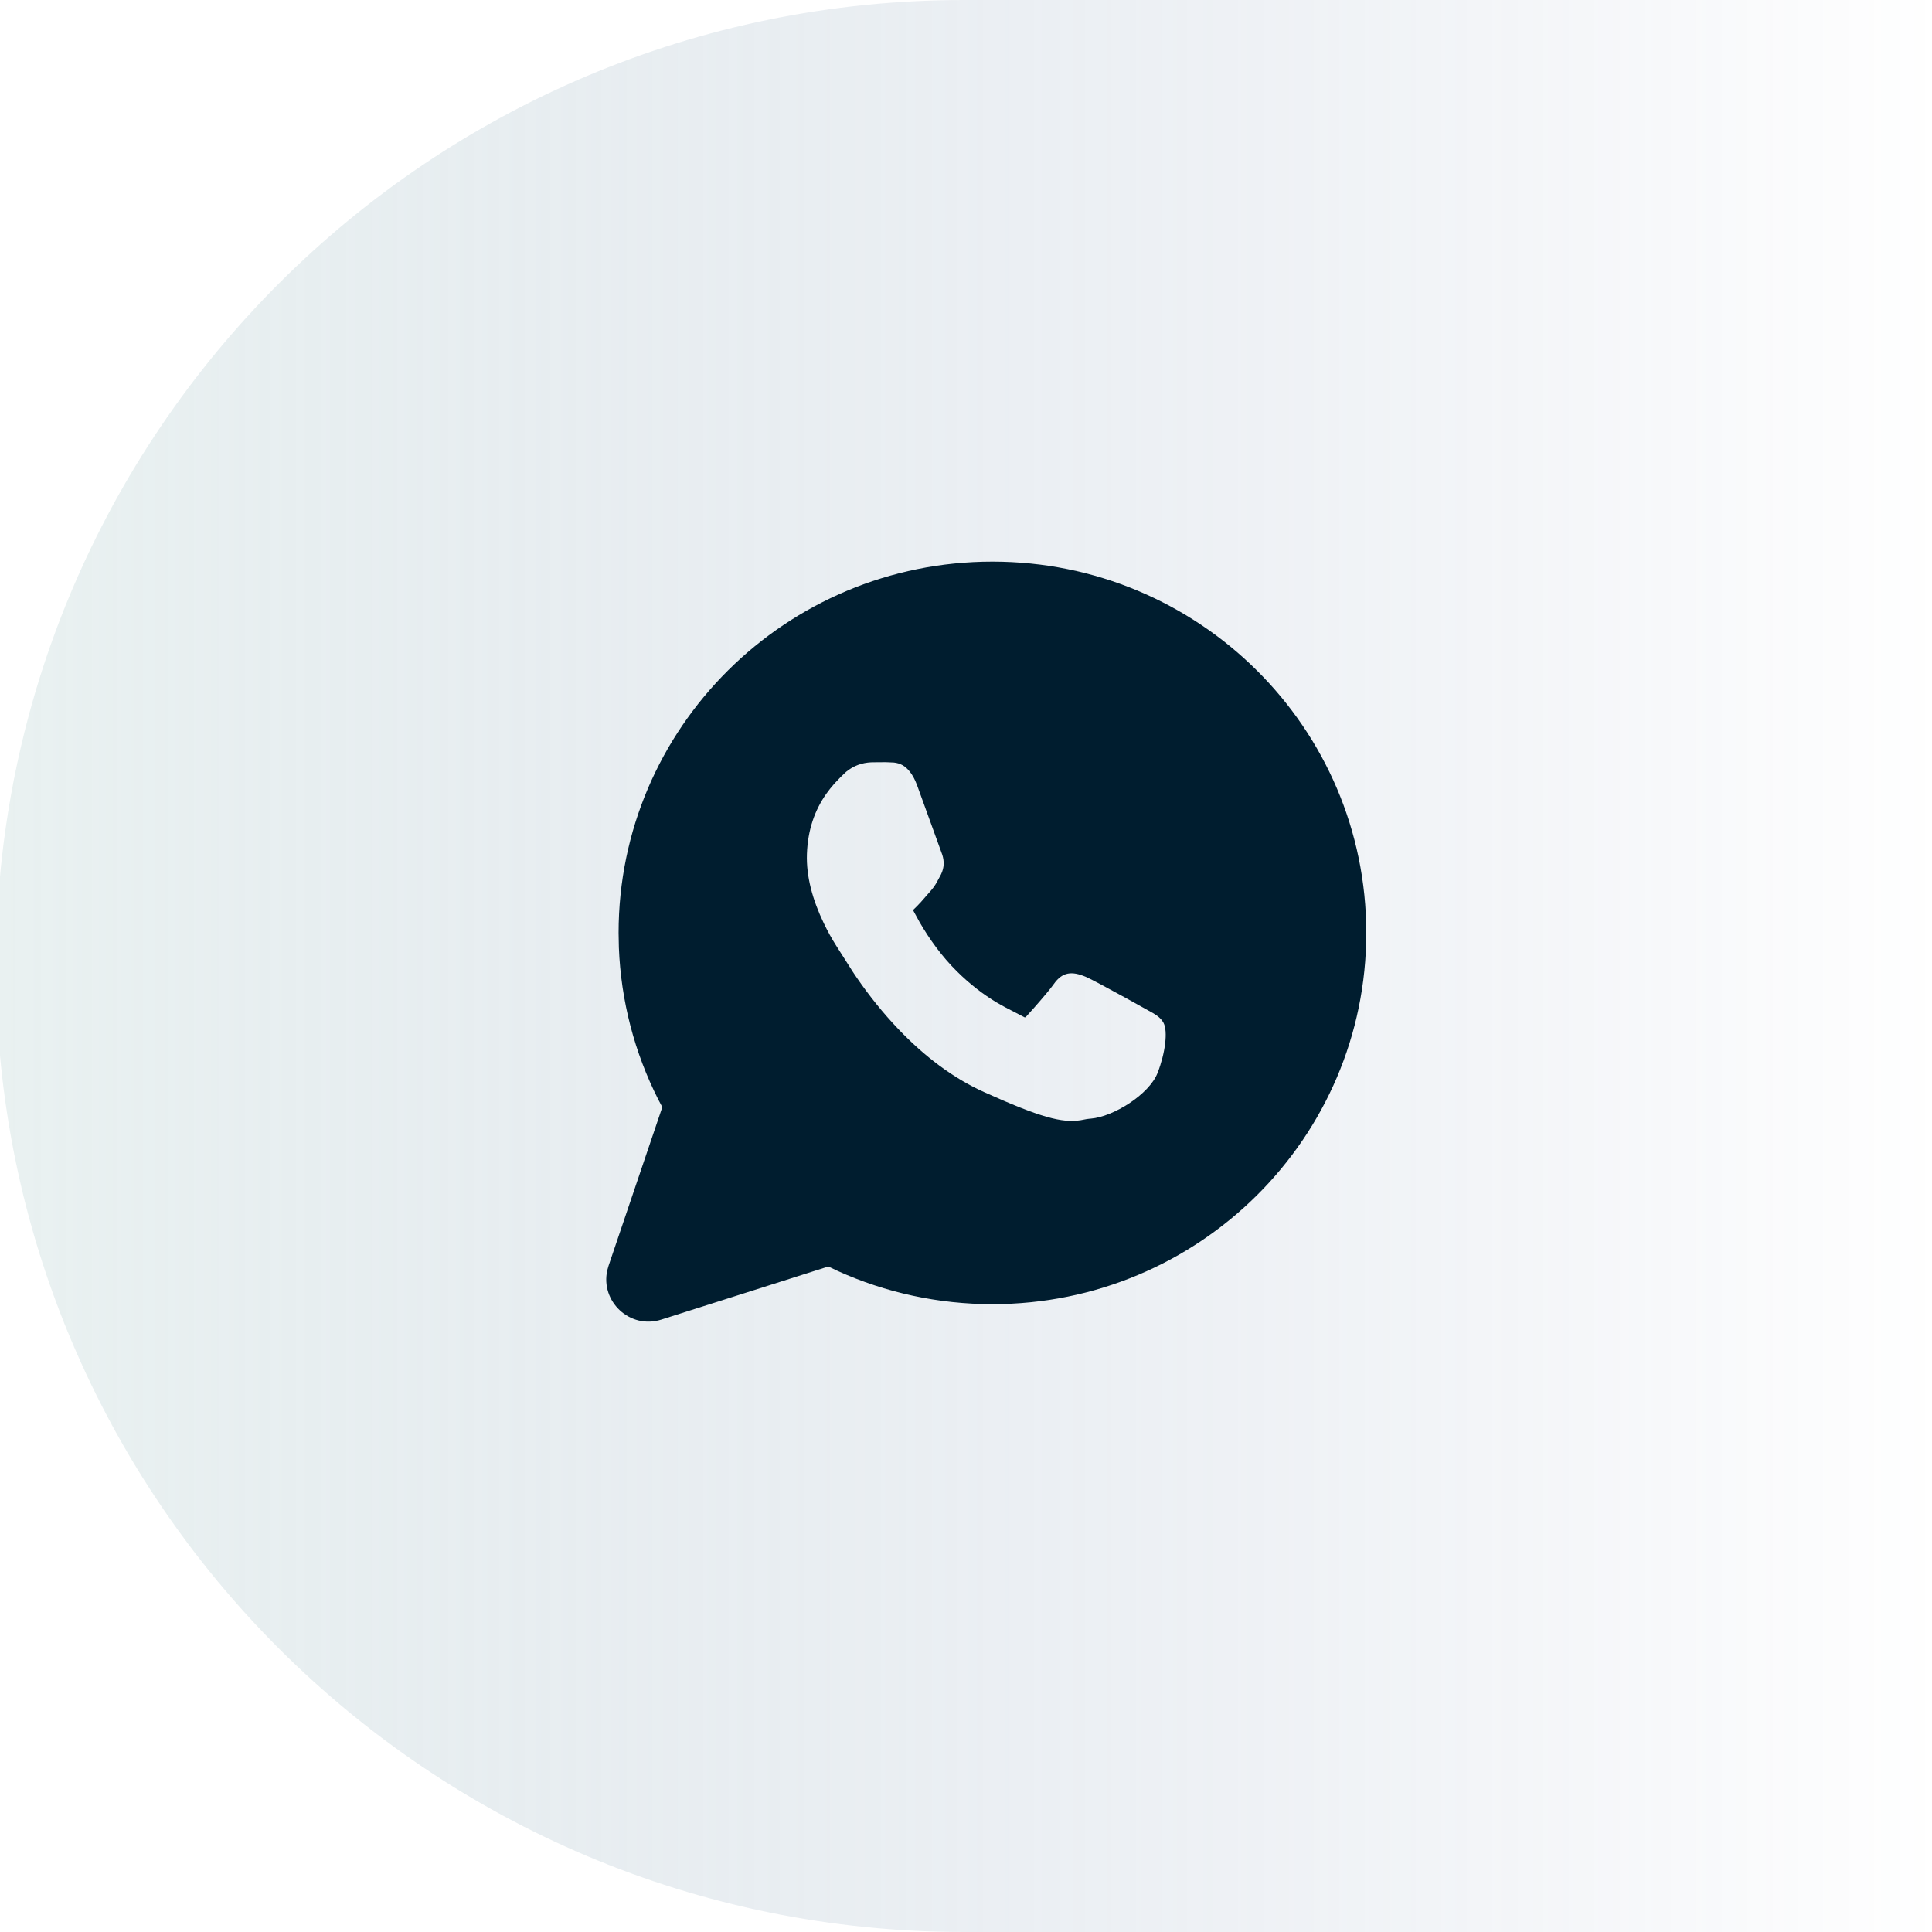
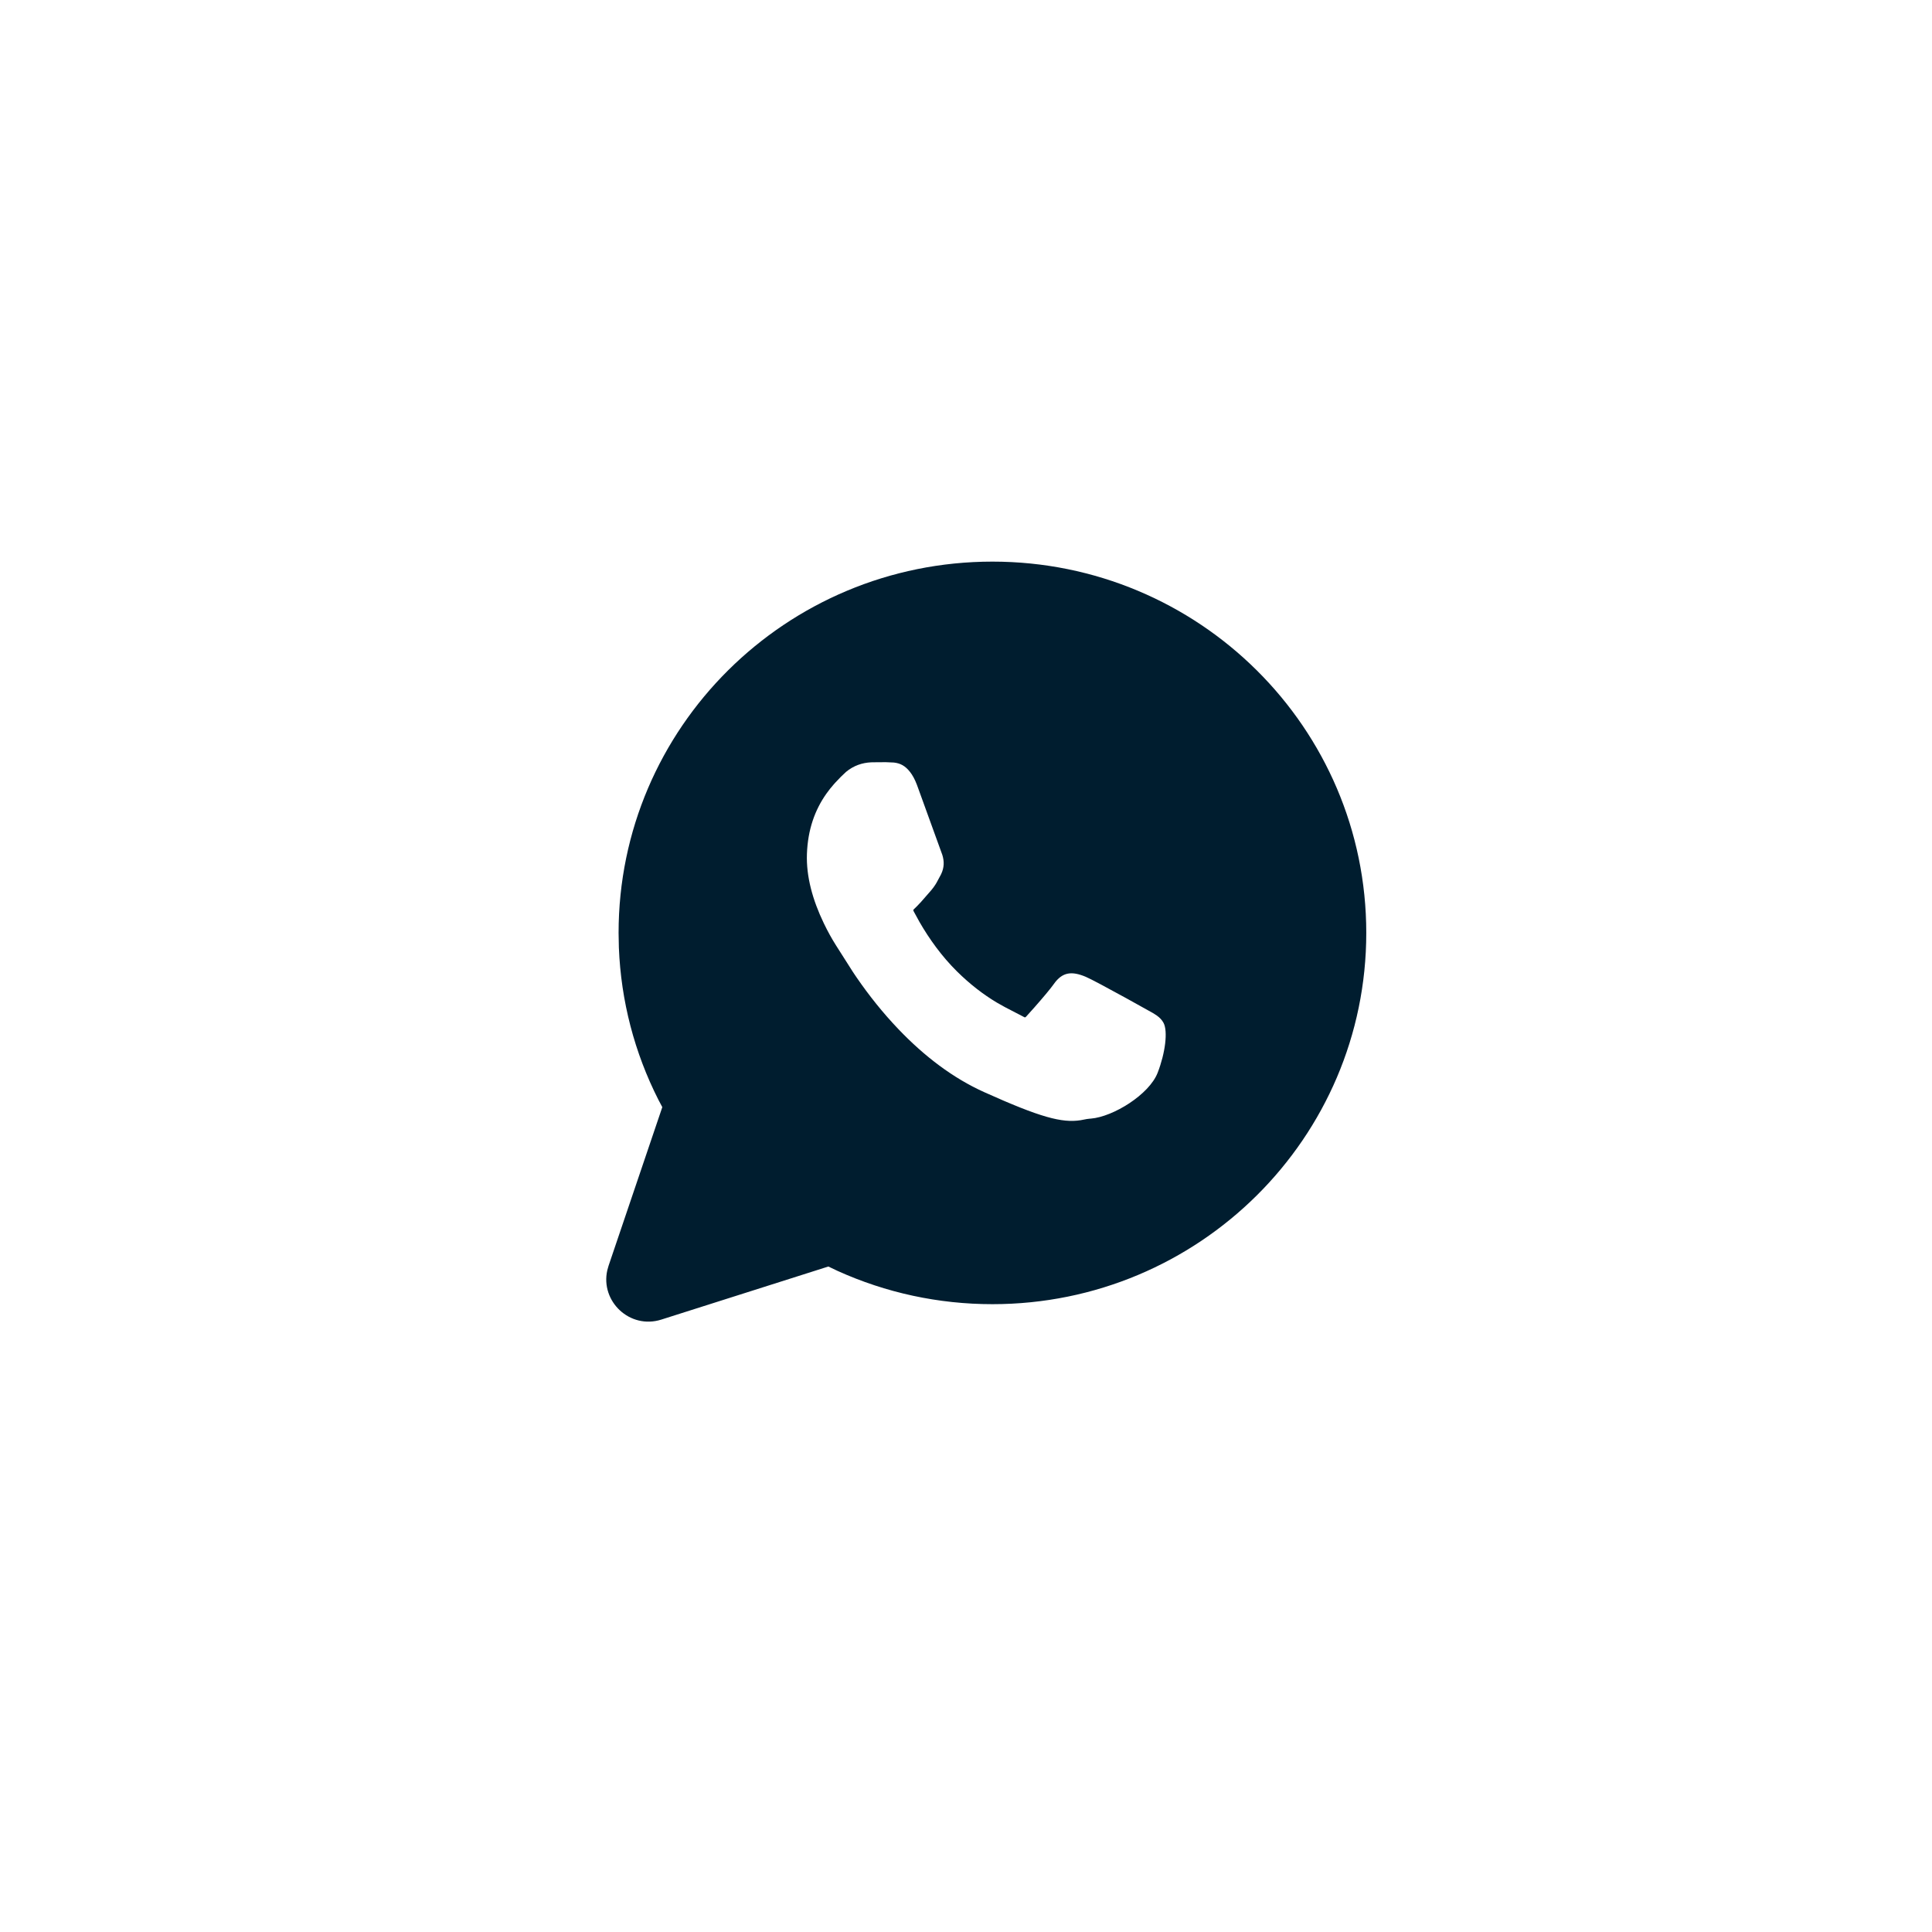
<svg xmlns="http://www.w3.org/2000/svg" width="470" height="470" viewBox="0 0 470 470">
  <defs>
    <linearGradient id="unblock-whatsapp-a" x1="100%" x2="0%" y1="50%" y2="50%">
      <stop offset="0%" stop-color="#35538A" stop-opacity="0" />
      <stop offset="100%" stop-color="#B6D1D0" />
      <stop offset="100%" stop-color="#B6D1D0" />
    </linearGradient>
    <filter id="unblock-whatsapp-b">
      <feColorMatrix in="SourceGraphic" values="0 0 0 0 1 0 0 0 0 1 0 0 0 0 1 0 0 0 1 0" />
    </filter>
  </defs>
  <g fill="none" fill-rule="evenodd">
-     <path fill="url(#unblock-whatsapp-a)" fill-opacity=".3" d="M235.511,470 C322.224,470 400.727,470 471.022,470 L471.022,0 C355.431,0 276.927,0 235.511,0 C105.442,0 -3.69482223e-13,105.213 -3.69482223e-13,235 C-3.69482223e-13,364.787 105.442,470 235.511,470 Z" transform="translate(-1)" />
    <g filter="url(#unblock-whatsapp-b)" transform="translate(104 104)">
-       <rect width="261" height="261" opacity=".2" />
      <path fill="#001D2F" fill-rule="nonzero" d="M93.928,0 C144.14,0 184.875,40.419 184.875,90.322 C184.875,140.221 144.139,180.643 93.928,180.643 C80.761,180.643 67.98,177.851 56.272,172.555 L56.272,172.555 L54.014,171.482 L13.381,184.393 C5.72,186.827 -1.476,179.957 0.238,172.391 L0.238,172.391 L0.544,171.306 L13.619,132.709 L12.655,130.887 C6.866,119.469 3.564,106.905 3.053,93.884 L3.053,93.884 L2.984,90.322 C2.984,40.42 43.719,0 93.928,0 Z M67.983,48.793 L64.755,48.817 L64.415,48.828 C62.262,48.926 60.167,49.62 58.313,51.157 L58.313,51.157 L57.02,52.391 L55.749,53.721 L55.355,54.159 C54.707,54.893 54.106,55.645 53.529,56.462 C50.729,60.427 49.019,65.195 48.803,71.1 C48.604,76.581 50.177,82.299 52.907,87.973 C53.923,90.083 54.875,91.771 55.854,93.323 L55.854,93.323 L59.946,99.757 L60.193,100.13 C60.438,100.499 60.674,100.85 60.894,101.168 C63.886,105.52 67.267,109.773 71.086,113.766 C77.425,120.393 84.364,125.655 91.908,129.053 C105.601,135.218 110.826,136.594 115.382,135.891 L115.382,135.891 L116.895,135.604 L117.604,135.519 L117.879,135.5 C123.342,135.042 132.061,129.64 134.115,124.361 C136.001,119.512 136.637,114.237 135.553,112.206 C135.173,111.496 134.634,110.943 133.927,110.432 L133.927,110.432 L132.996,109.832 L126.609,106.28 L126.287,106.103 C122.1,103.797 117.794,101.49 116.618,100.997 C113.253,99.594 110.957,99.777 108.853,102.775 C108.049,103.918 106.083,106.246 104.137,108.45 L104.137,108.45 L102.242,110.562 L102.16,110.652 C101.985,110.845 101.914,110.913 101.712,110.838 L101.712,110.838 L97.151,108.472 L96.847,108.309 C96.142,107.929 95.479,107.561 94.988,107.266 C91.712,105.3 88.507,102.855 85.297,99.682 C81.597,96.023 78.557,91.78 76.192,87.67 L76.192,87.67 L74.854,85.226 L74.802,85.128 C74.673,84.888 74.62,84.805 74.751,84.634 L74.751,84.634 L75.404,83.994 L75.585,83.818 C75.89,83.517 76.211,83.176 76.573,82.772 L76.573,82.772 L78.796,80.228 L79.065,79.918 C79.415,79.503 79.725,79.084 80.01,78.644 L80.01,78.644 L80.32,78.141 L81.314,76.293 L81.455,76.015 C82.207,74.441 82.231,72.907 81.738,71.339 L81.738,71.339 L75.652,54.547 L75.51,54.17 C75.033,52.936 74.494,51.941 73.873,51.154 C72.685,49.646 71.503,49.054 69.958,48.879 L69.958,48.879 L67.983,48.793 Z" transform="translate(43.5 32.625)" />
    </g>
  </g>
</svg>